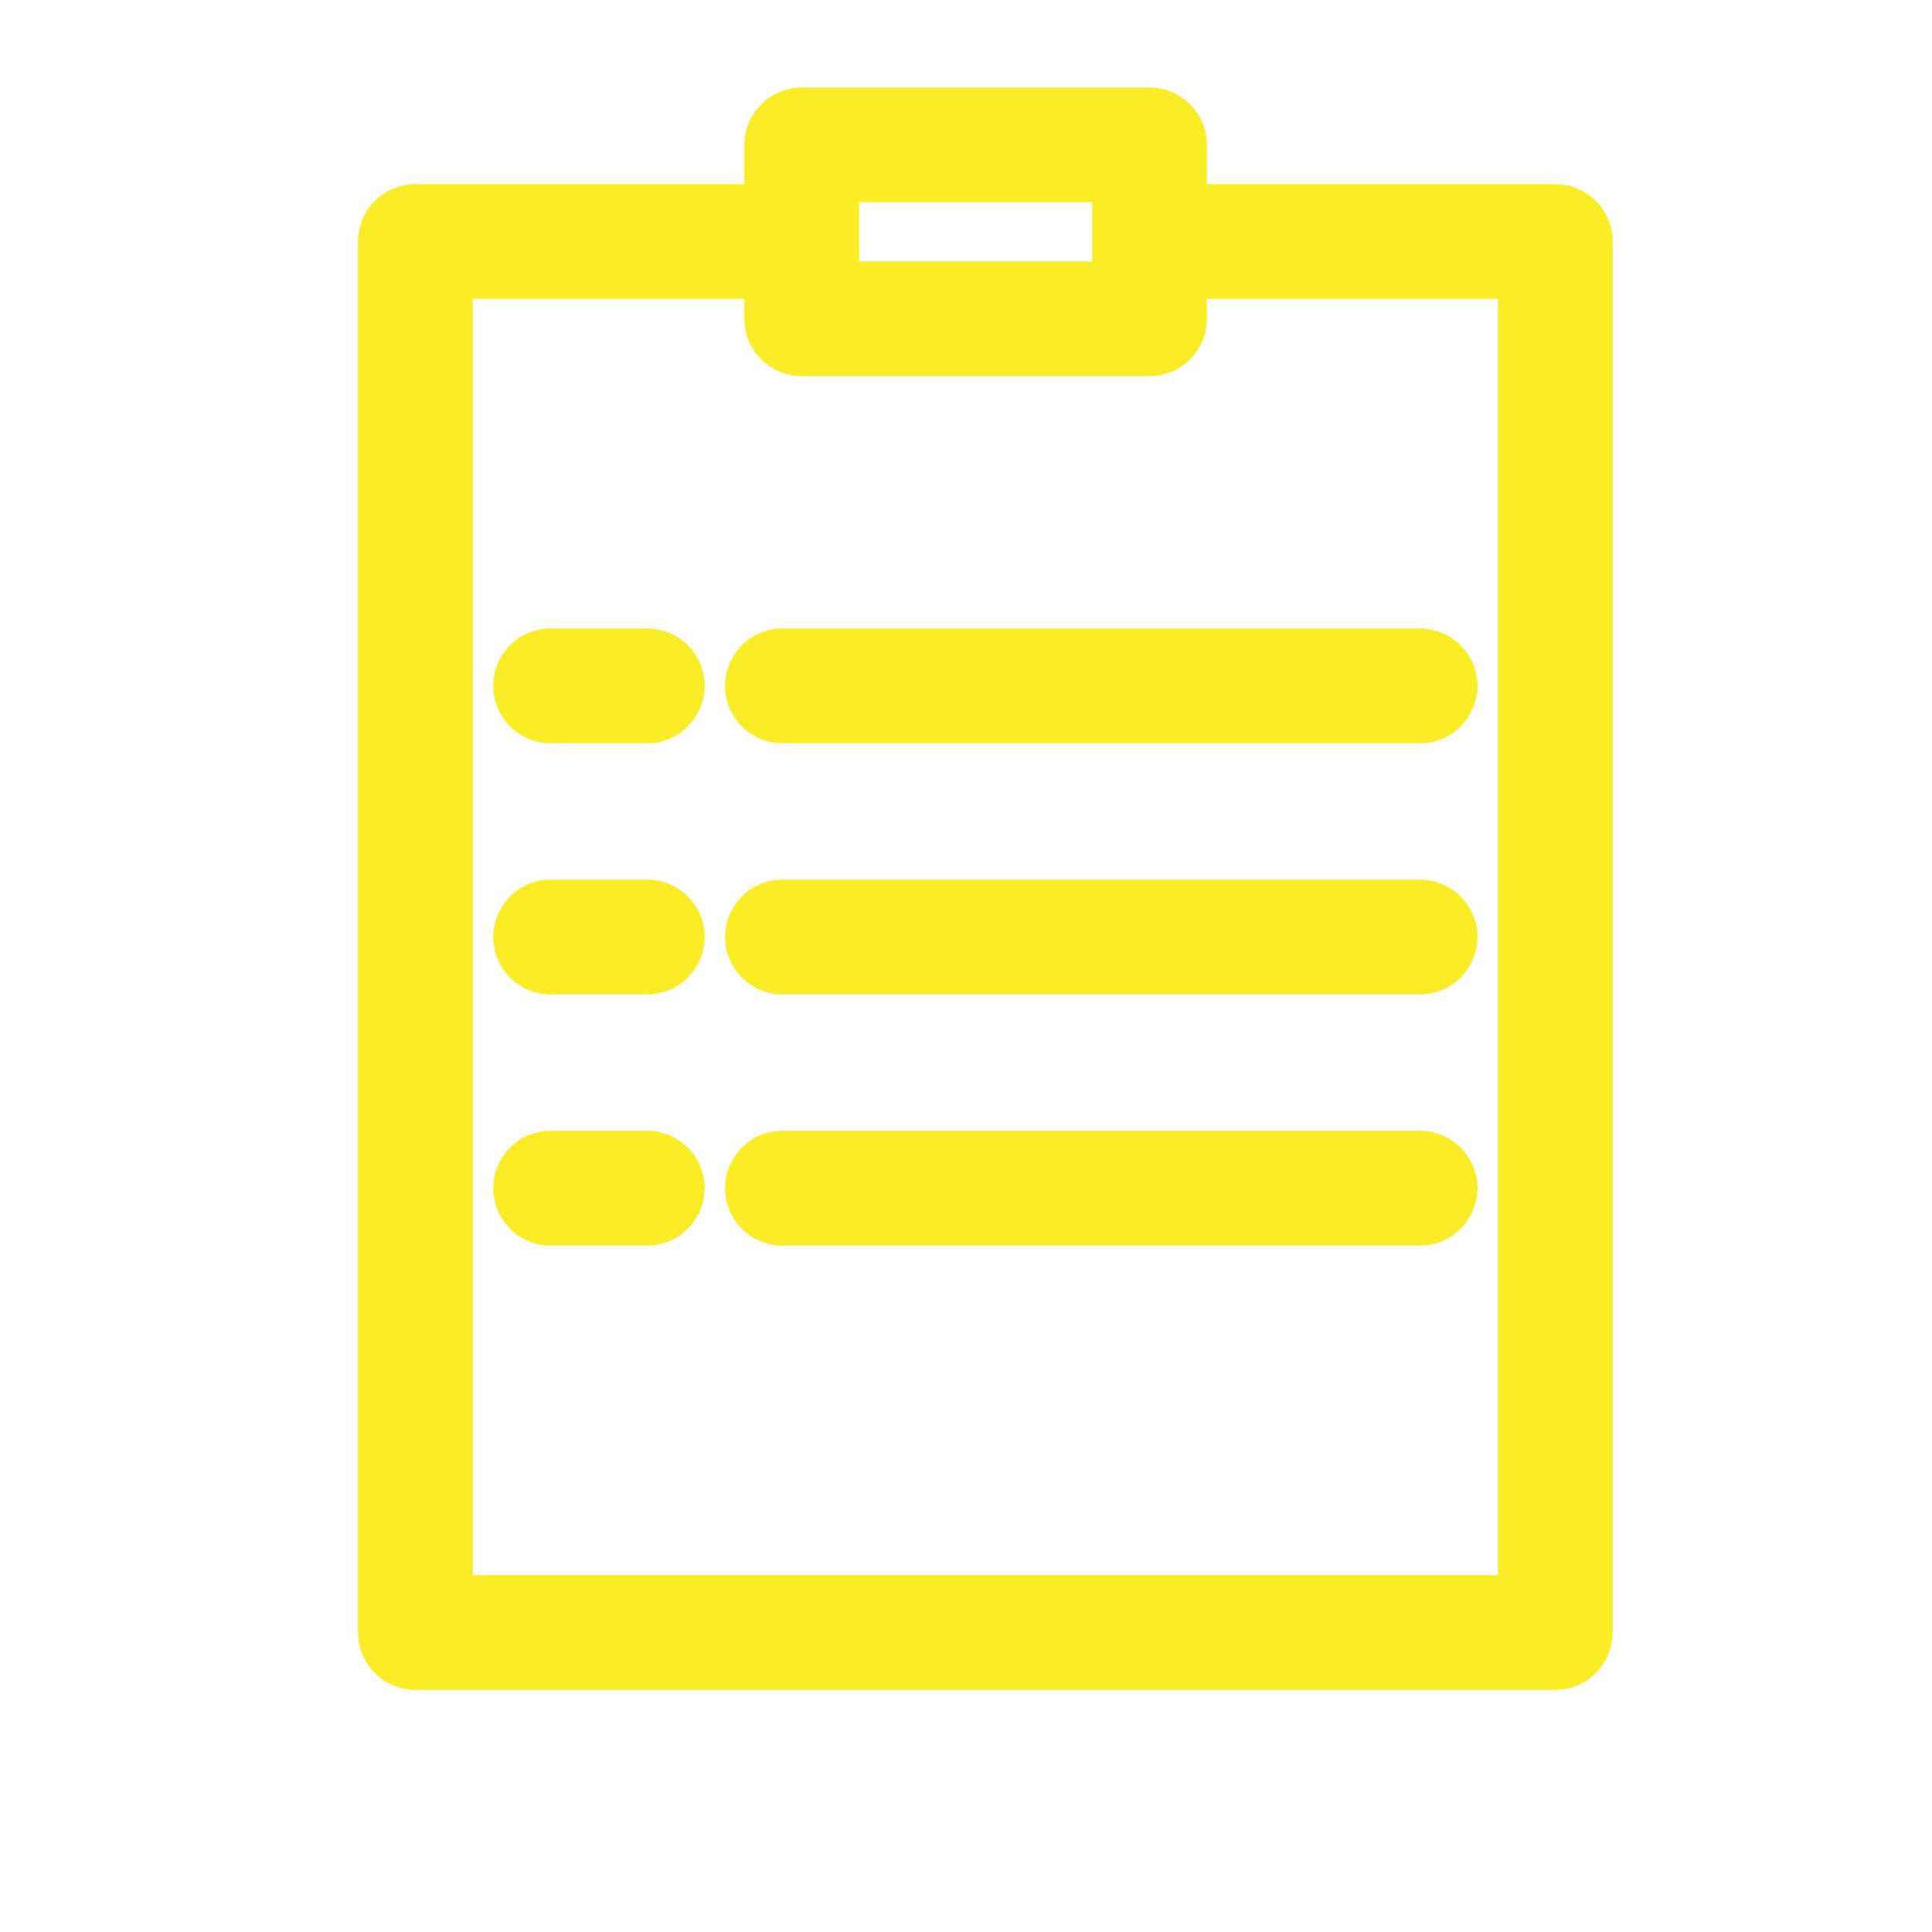
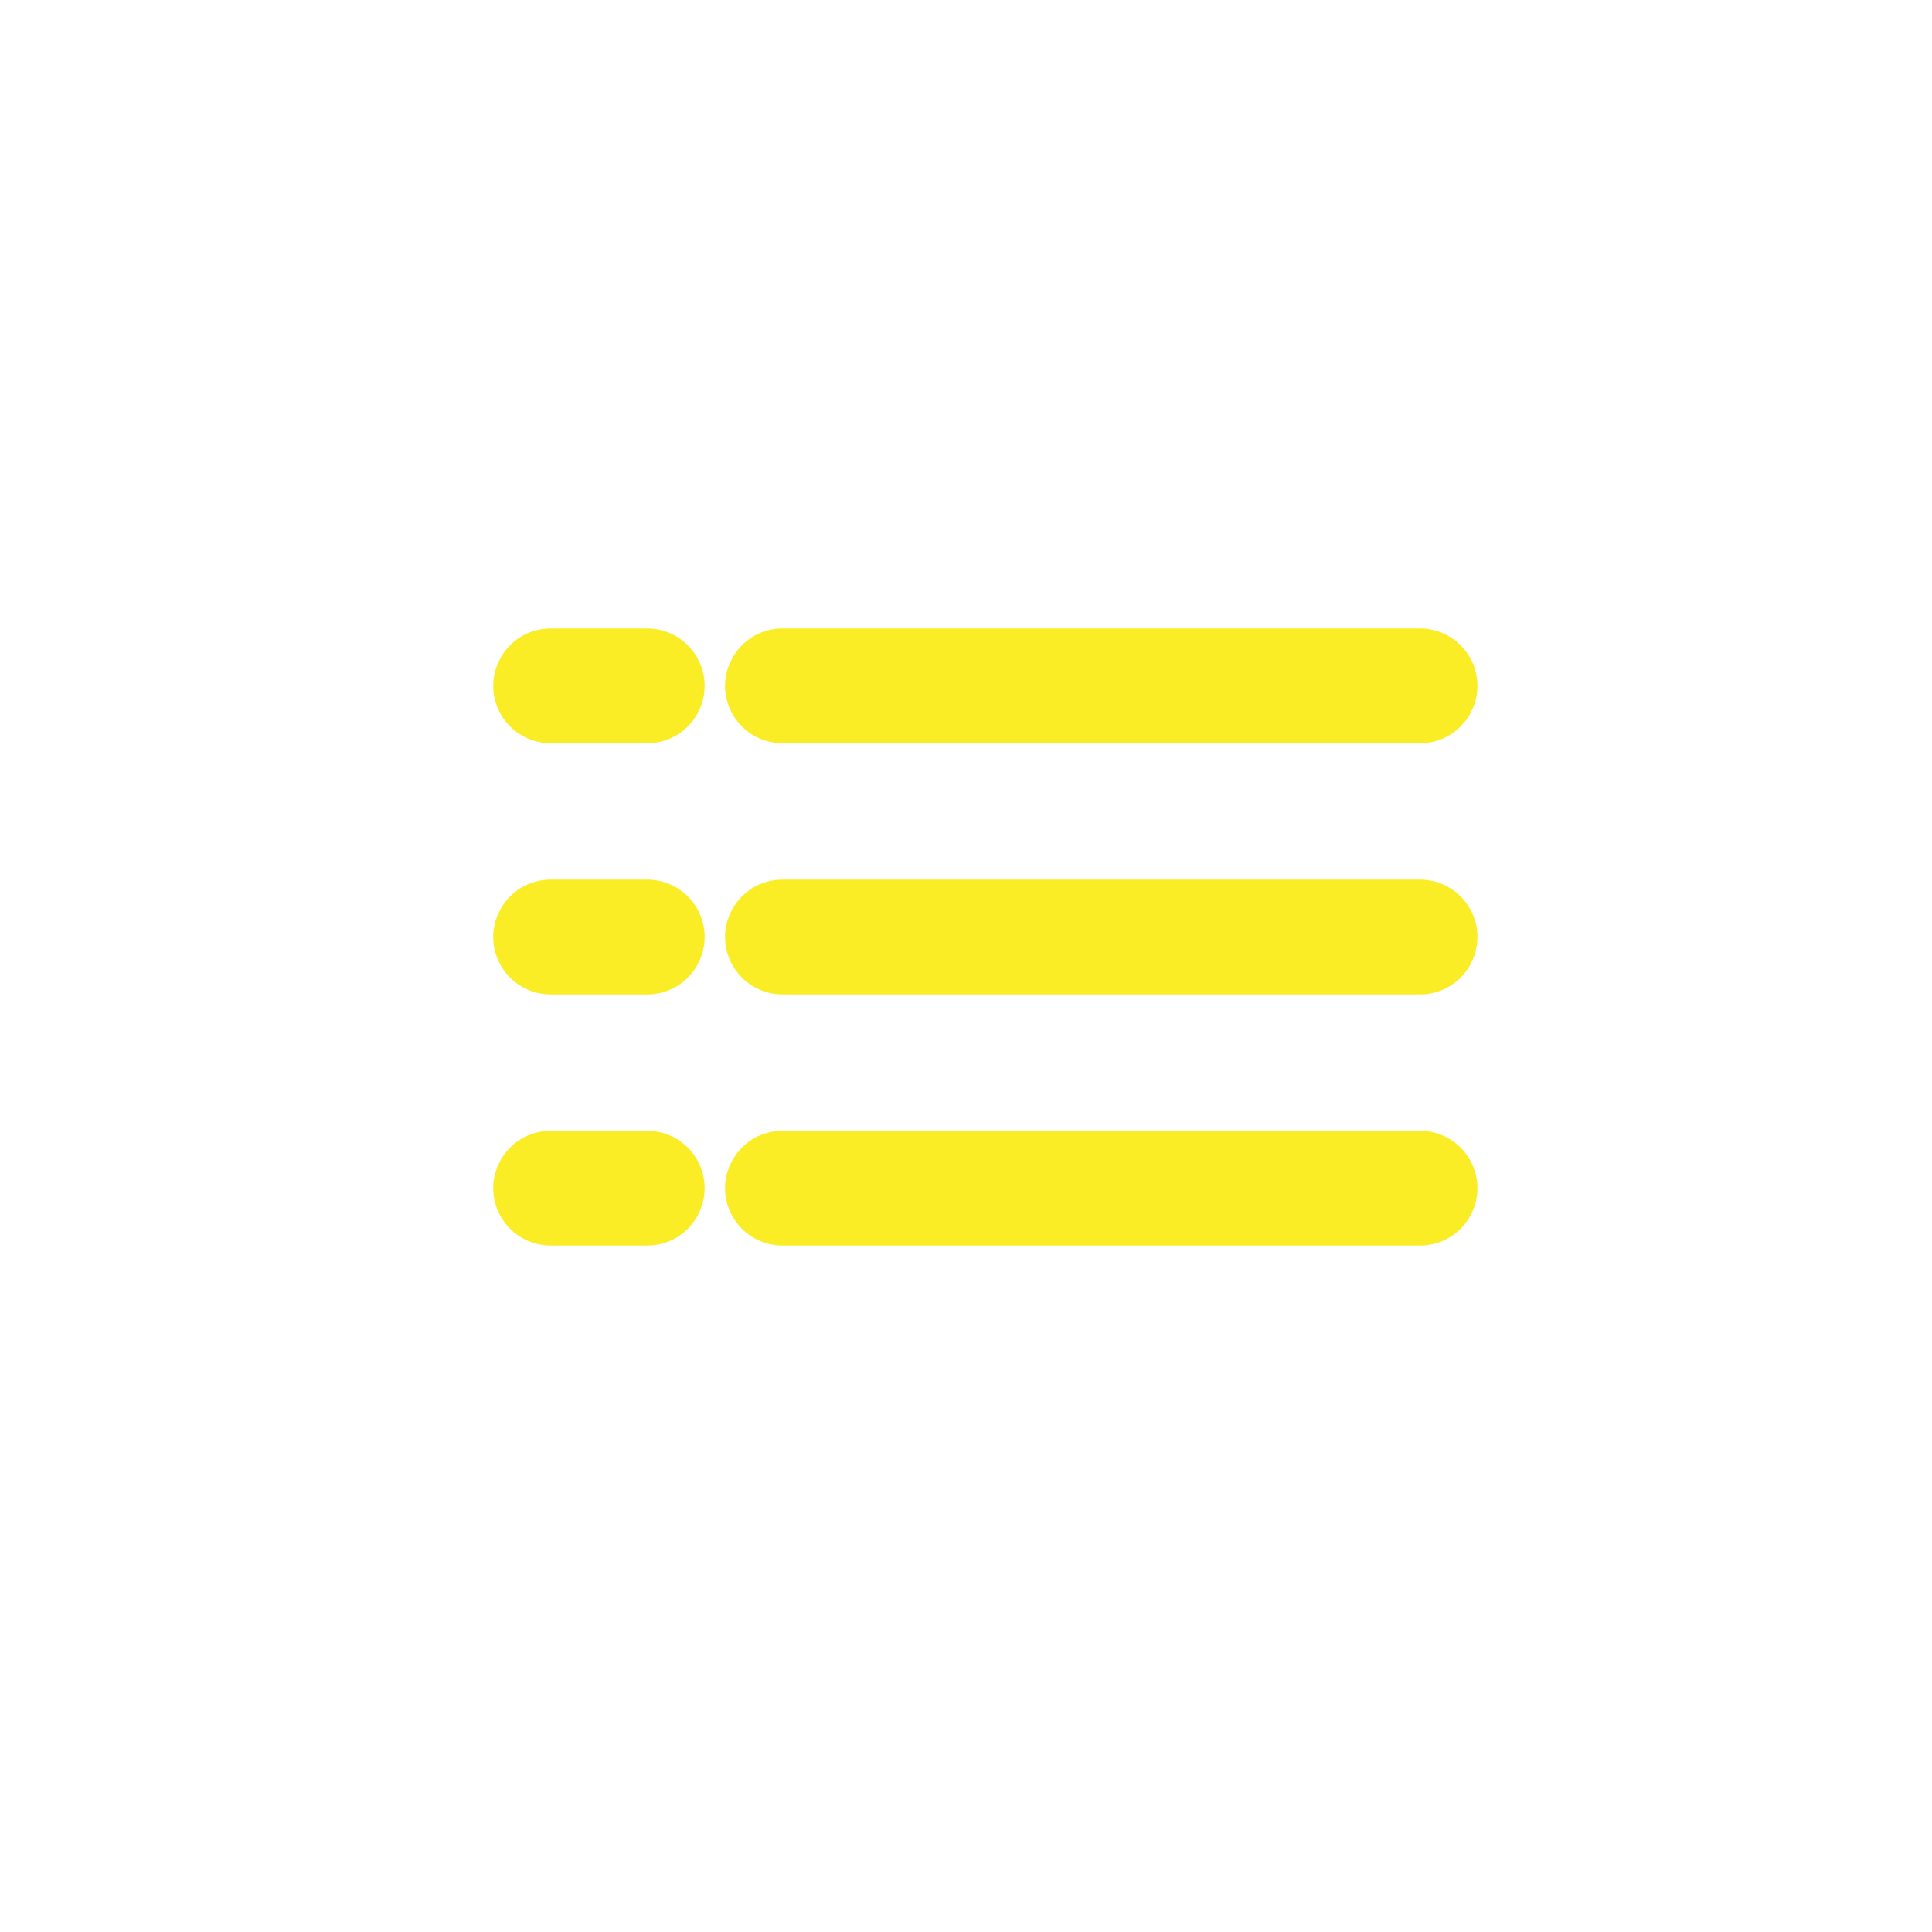
<svg xmlns="http://www.w3.org/2000/svg" viewBox="0 0 68.00 68.00" data-guides="{&quot;vertical&quot;:[],&quot;horizontal&quot;:[]}">
-   <path fill="#faed26" stroke="#faed26" fill-opacity="1" stroke-width="2" stroke-opacity="1" fill-rule="evenodd" id="tSvg11fd2ab808f" title="Path 6" d="M54.74 7.48C50.32 7.48 45.9 7.48 41.48 7.48C41.48 6.687 41.48 5.893 41.48 5.1C41.48 4.537 41.023 4.08 40.46 4.08C36.38 4.08 32.3 4.08 28.22 4.08C27.657 4.08 27.2 4.537 27.2 5.1C27.2 5.893 27.2 6.687 27.2 7.48C23.007 7.48 18.813 7.48 14.62 7.48C14.057 7.48 13.6 7.937 13.6 8.5C13.6 24.82 13.6 41.14 13.6 57.46C13.6 58.023 14.057 58.48 14.62 58.48C27.993 58.48 41.367 58.48 54.74 58.48C55.303 58.48 55.76 58.023 55.76 57.46C55.76 41.14 55.76 24.82 55.76 8.5C55.76 7.937 55.303 7.48 54.74 7.48ZM29.24 6.12C32.64 6.12 36.04 6.12 39.44 6.12C39.44 7.48 39.44 8.84 39.44 10.2C36.04 10.2 32.64 10.2 29.24 10.2C29.24 8.84 29.24 7.48 29.24 6.12ZM53.72 56.44C41.027 56.44 28.333 56.44 15.64 56.44C15.64 40.8 15.64 25.16 15.64 9.52C19.493 9.52 23.347 9.52 27.2 9.52C27.2 10.087 27.2 10.653 27.2 11.22C27.2 11.783 27.657 12.24 28.22 12.24C32.3 12.24 36.38 12.24 40.46 12.24C41.023 12.24 41.48 11.783 41.48 11.22C41.48 10.653 41.48 10.087 41.48 9.52C45.56 9.52 49.64 9.52 53.72 9.52C53.72 25.16 53.72 40.8 53.72 56.44Z" />
  <path fill="#faed26" stroke="#faed26" fill-opacity="1" stroke-width="2" stroke-opacity="1" fill-rule="evenodd" id="tSvgb0a34b7055" title="Path 7" d="M22.78 23.12C21.647 23.12 20.513 23.12 19.38 23.12C18.595 23.12 18.104 23.97 18.497 24.65C18.679 24.966 19.016 25.16 19.38 25.16C20.513 25.16 21.647 25.16 22.78 25.16C23.565 25.16 24.056 24.31 23.663 23.63C23.481 23.314 23.144 23.12 22.78 23.12ZM27.54 23.12C26.755 23.12 26.264 23.97 26.657 24.65C26.839 24.966 27.176 25.16 27.54 25.16C35.02 25.16 42.5 25.16 49.98 25.16C50.765 25.16 51.256 24.31 50.863 23.63C50.681 23.314 50.344 23.12 49.98 23.12C42.5 23.12 35.02 23.12 27.54 23.12ZM22.78 31.96C21.647 31.96 20.513 31.96 19.38 31.96C18.595 31.96 18.104 32.81 18.497 33.49C18.679 33.806 19.016 34 19.38 34C20.513 34 21.647 34 22.78 34C23.565 34 24.056 33.15 23.663 32.47C23.481 32.154 23.144 31.96 22.78 31.96ZM49.98 31.96C42.5 31.96 35.02 31.96 27.54 31.96C26.755 31.96 26.264 32.81 26.657 33.49C26.839 33.806 27.176 34 27.54 34C35.02 34 42.5 34 49.98 34C50.765 34 51.256 33.15 50.863 32.47C50.681 32.154 50.344 31.96 49.98 31.96ZM22.78 40.8C21.647 40.8 20.513 40.8 19.38 40.8C18.595 40.8 18.104 41.65 18.497 42.33C18.679 42.645 19.016 42.84 19.38 42.84C20.513 42.84 21.647 42.84 22.78 42.84C23.565 42.84 24.056 41.99 23.663 41.31C23.481 40.994 23.144 40.8 22.78 40.8ZM49.98 40.8C42.5 40.8 35.02 40.8 27.54 40.8C26.755 40.8 26.264 41.65 26.657 42.33C26.839 42.645 27.176 42.84 27.54 42.84C35.02 42.84 42.5 42.84 49.98 42.84C50.765 42.84 51.256 41.99 50.863 41.31C50.681 40.994 50.344 40.8 49.98 40.8Z" />
  <defs />
</svg>